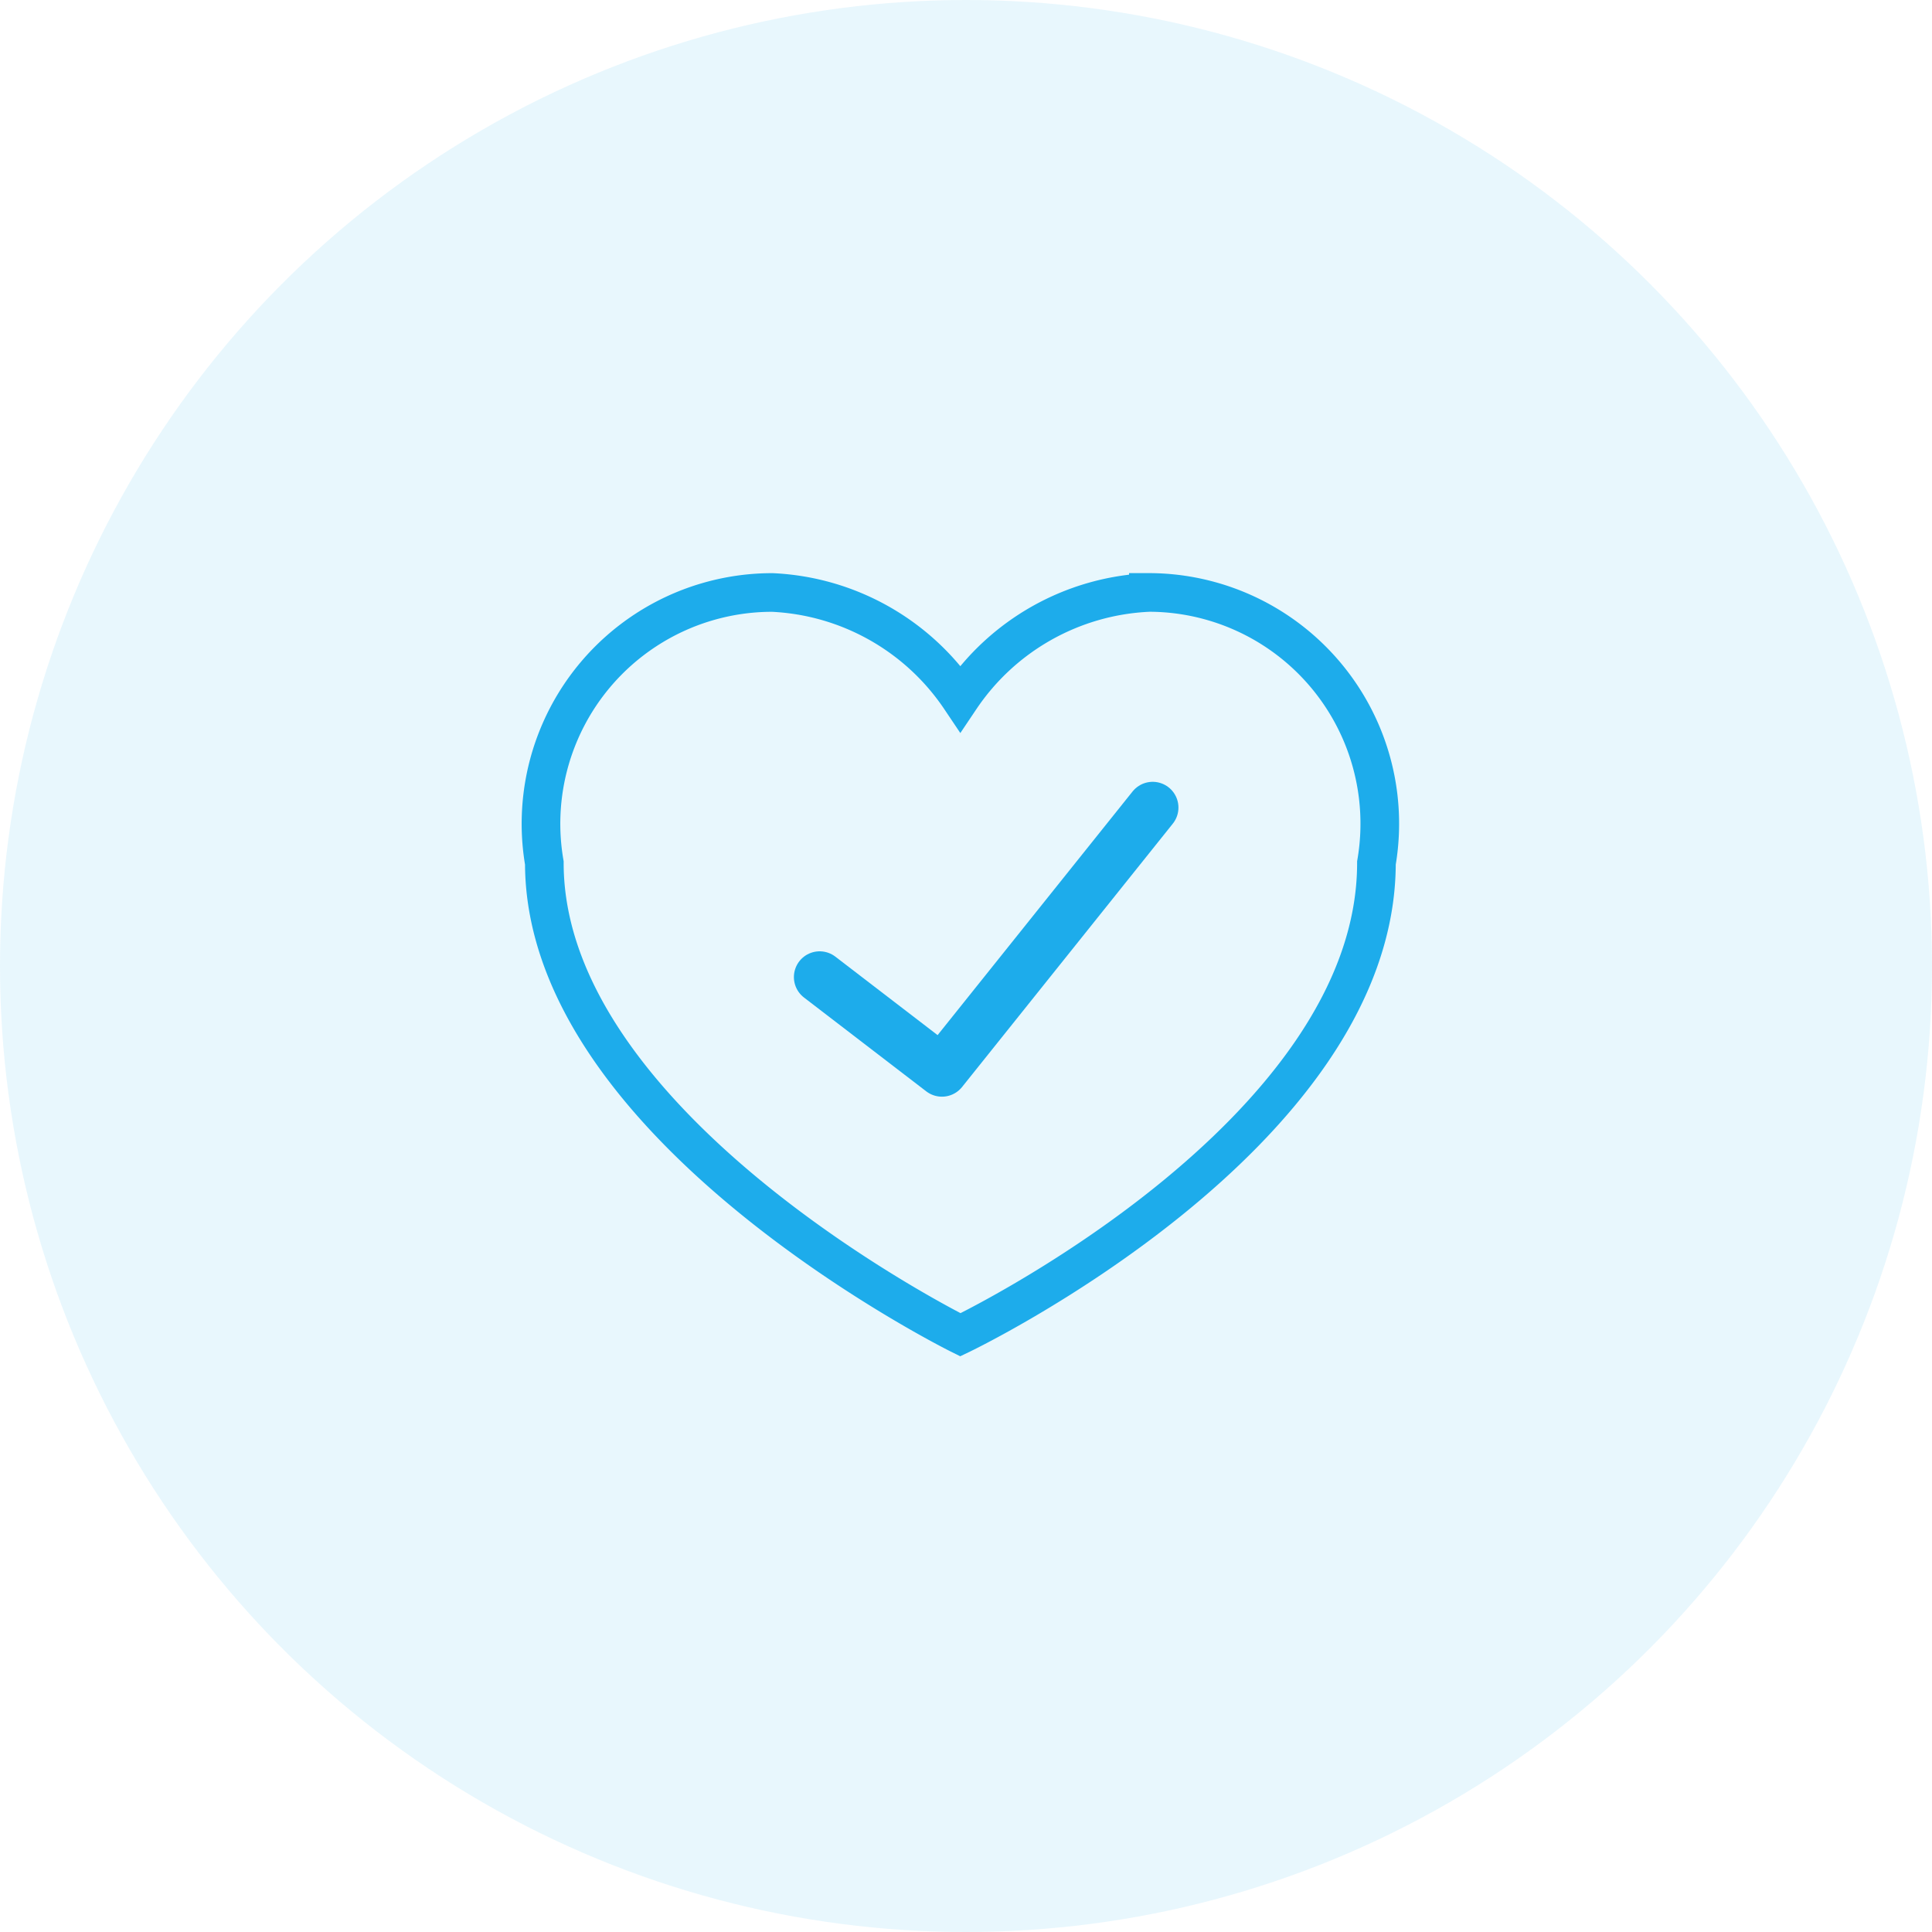
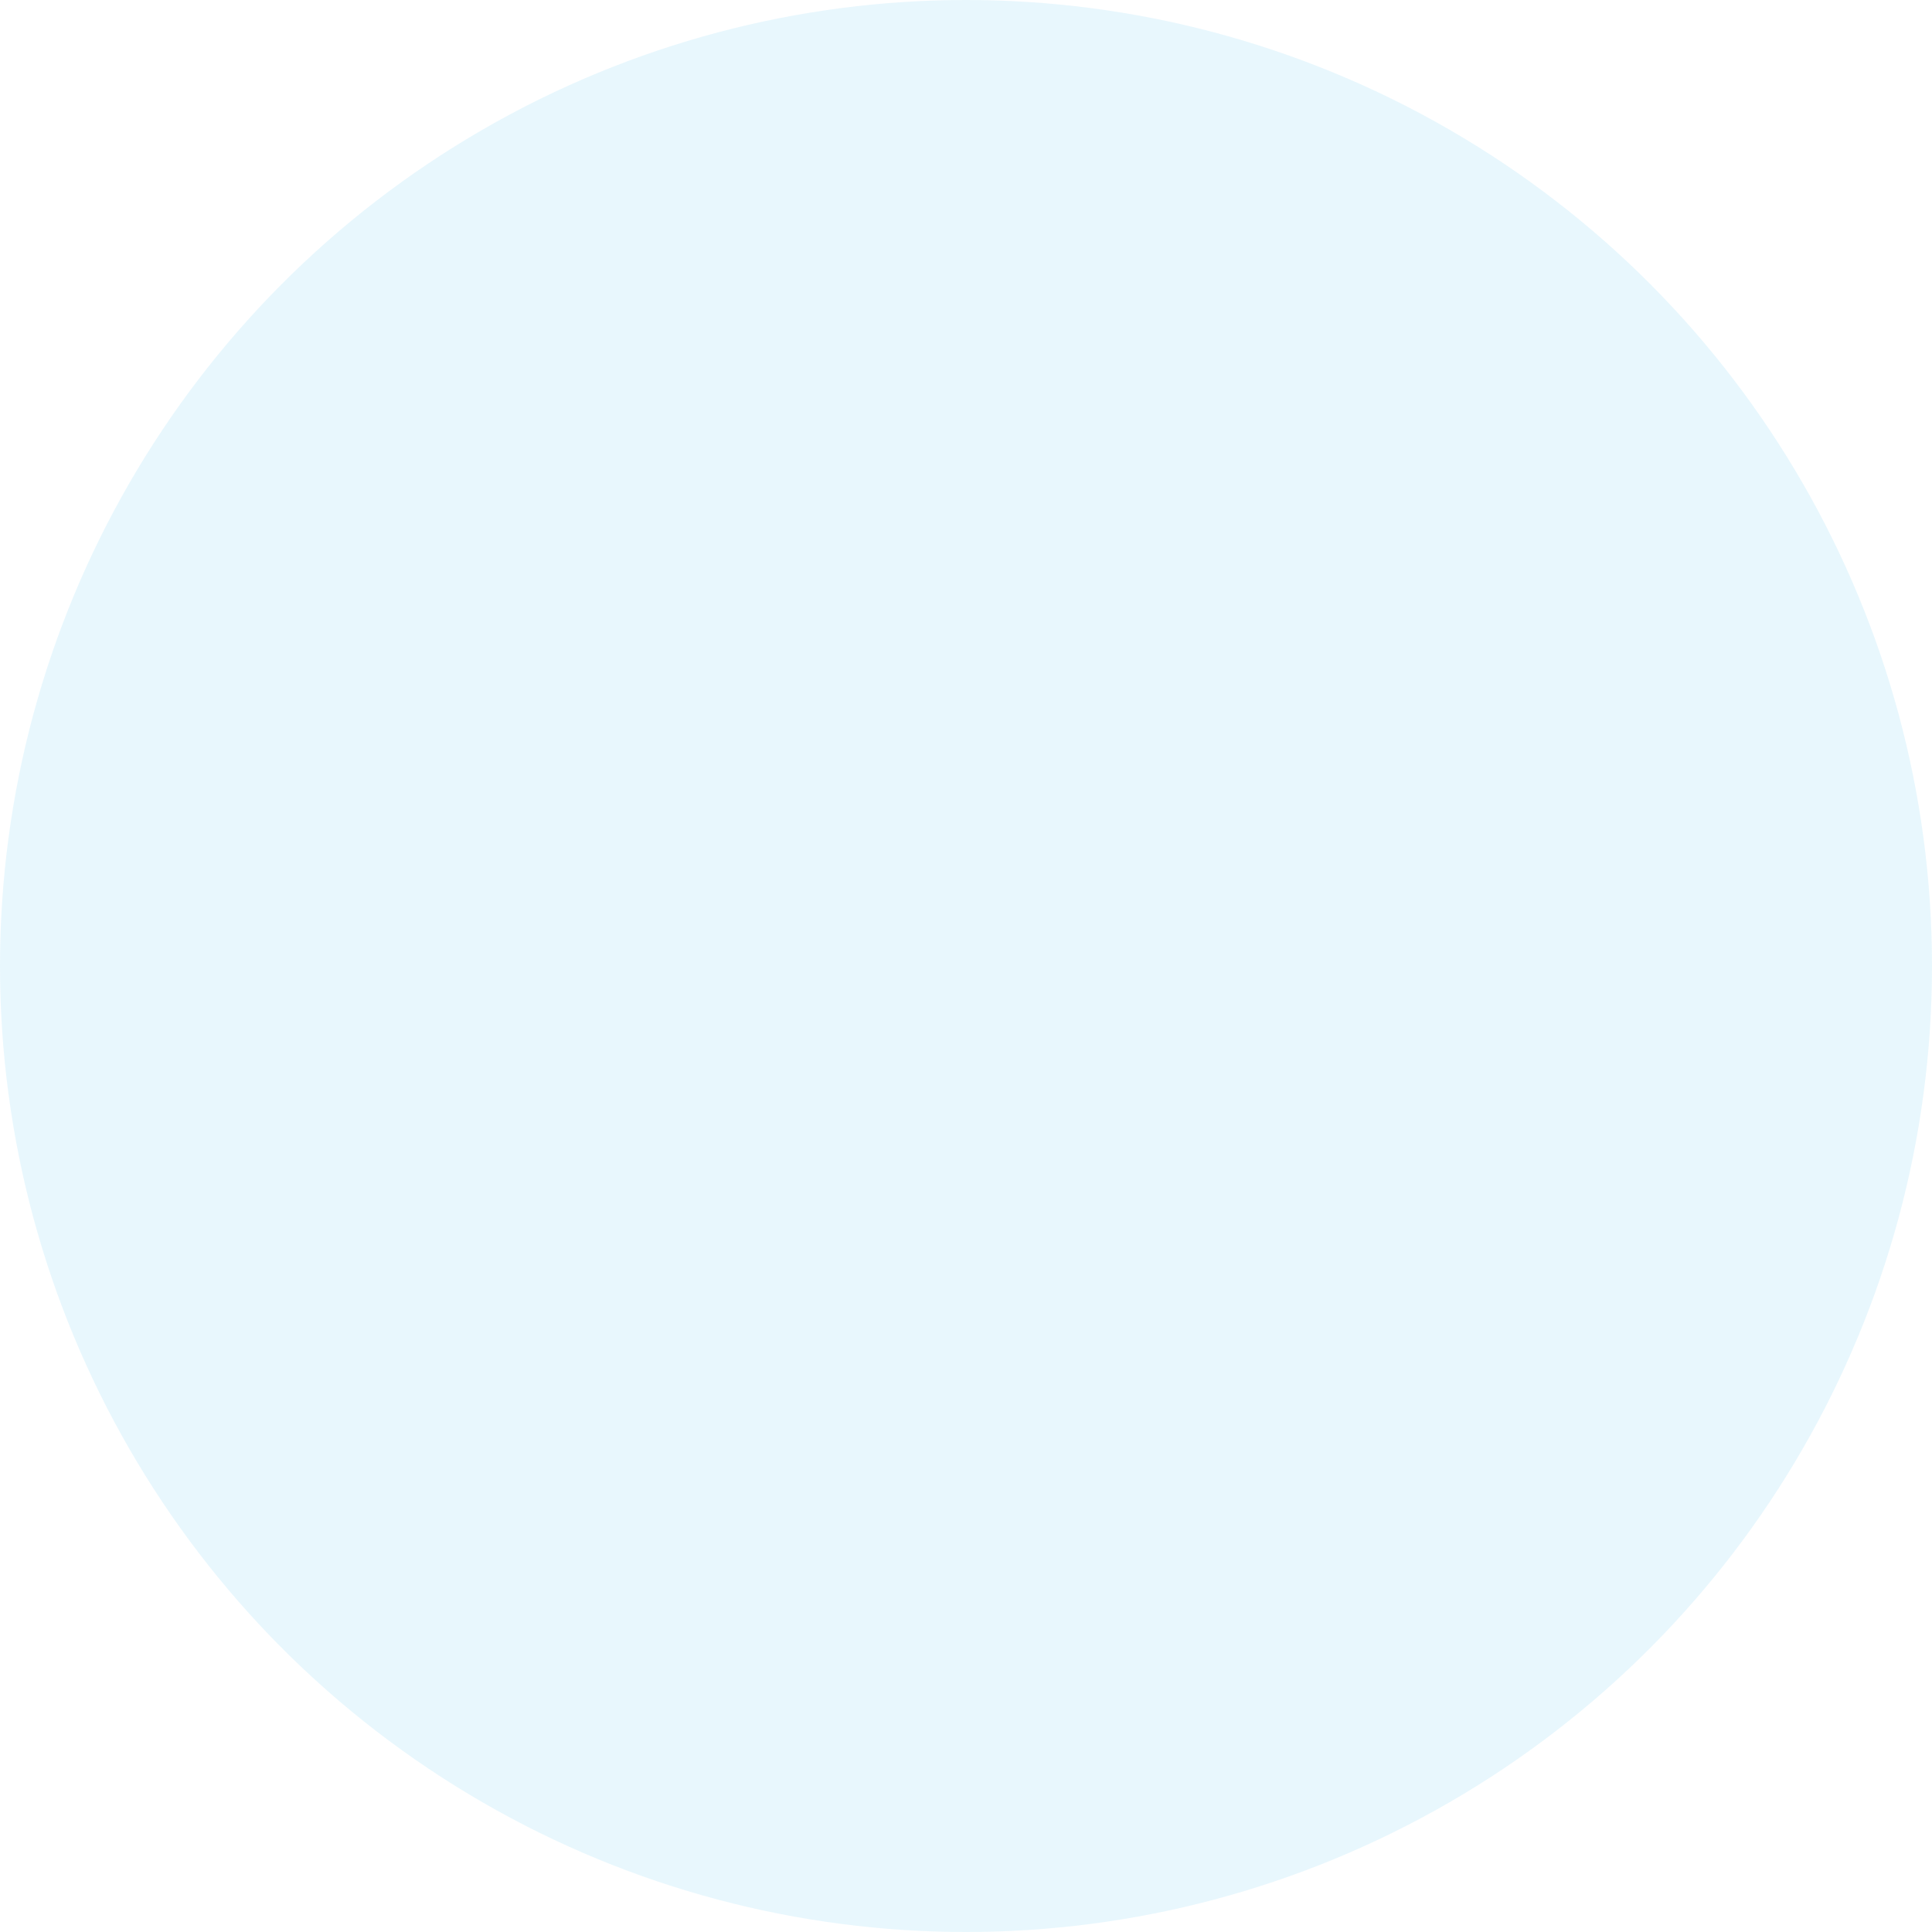
<svg xmlns="http://www.w3.org/2000/svg" width="75" height="75">
  <g transform="translate(-703 -1801)">
    <circle cx="37.5" cy="37.5" r="37.5" transform="translate(703 1801)" fill="#1daceb" opacity=".1" />
-     <path d="M747.58 1824a9.311 9.311 0 0 0-7.3 4.111 9.311 9.311 0 0 0-7.3-4.111 8.976 8.976 0 0 0-8.849 10.498c0 10.331 16.151 18.318 16.151 18.318s16.151-7.716 16.151-18.318a8.976 8.976 0 0 0-8.853-10.5z" fill="none" stroke="#1daceb" stroke-width="1.5" />
-     <path d="M734.819 1838.93l4.747 3.643 8.181-10.223" fill="none" stroke="#1daceb" stroke-linecap="round" stroke-linejoin="round" stroke-width="2" />
  </g>
</svg>